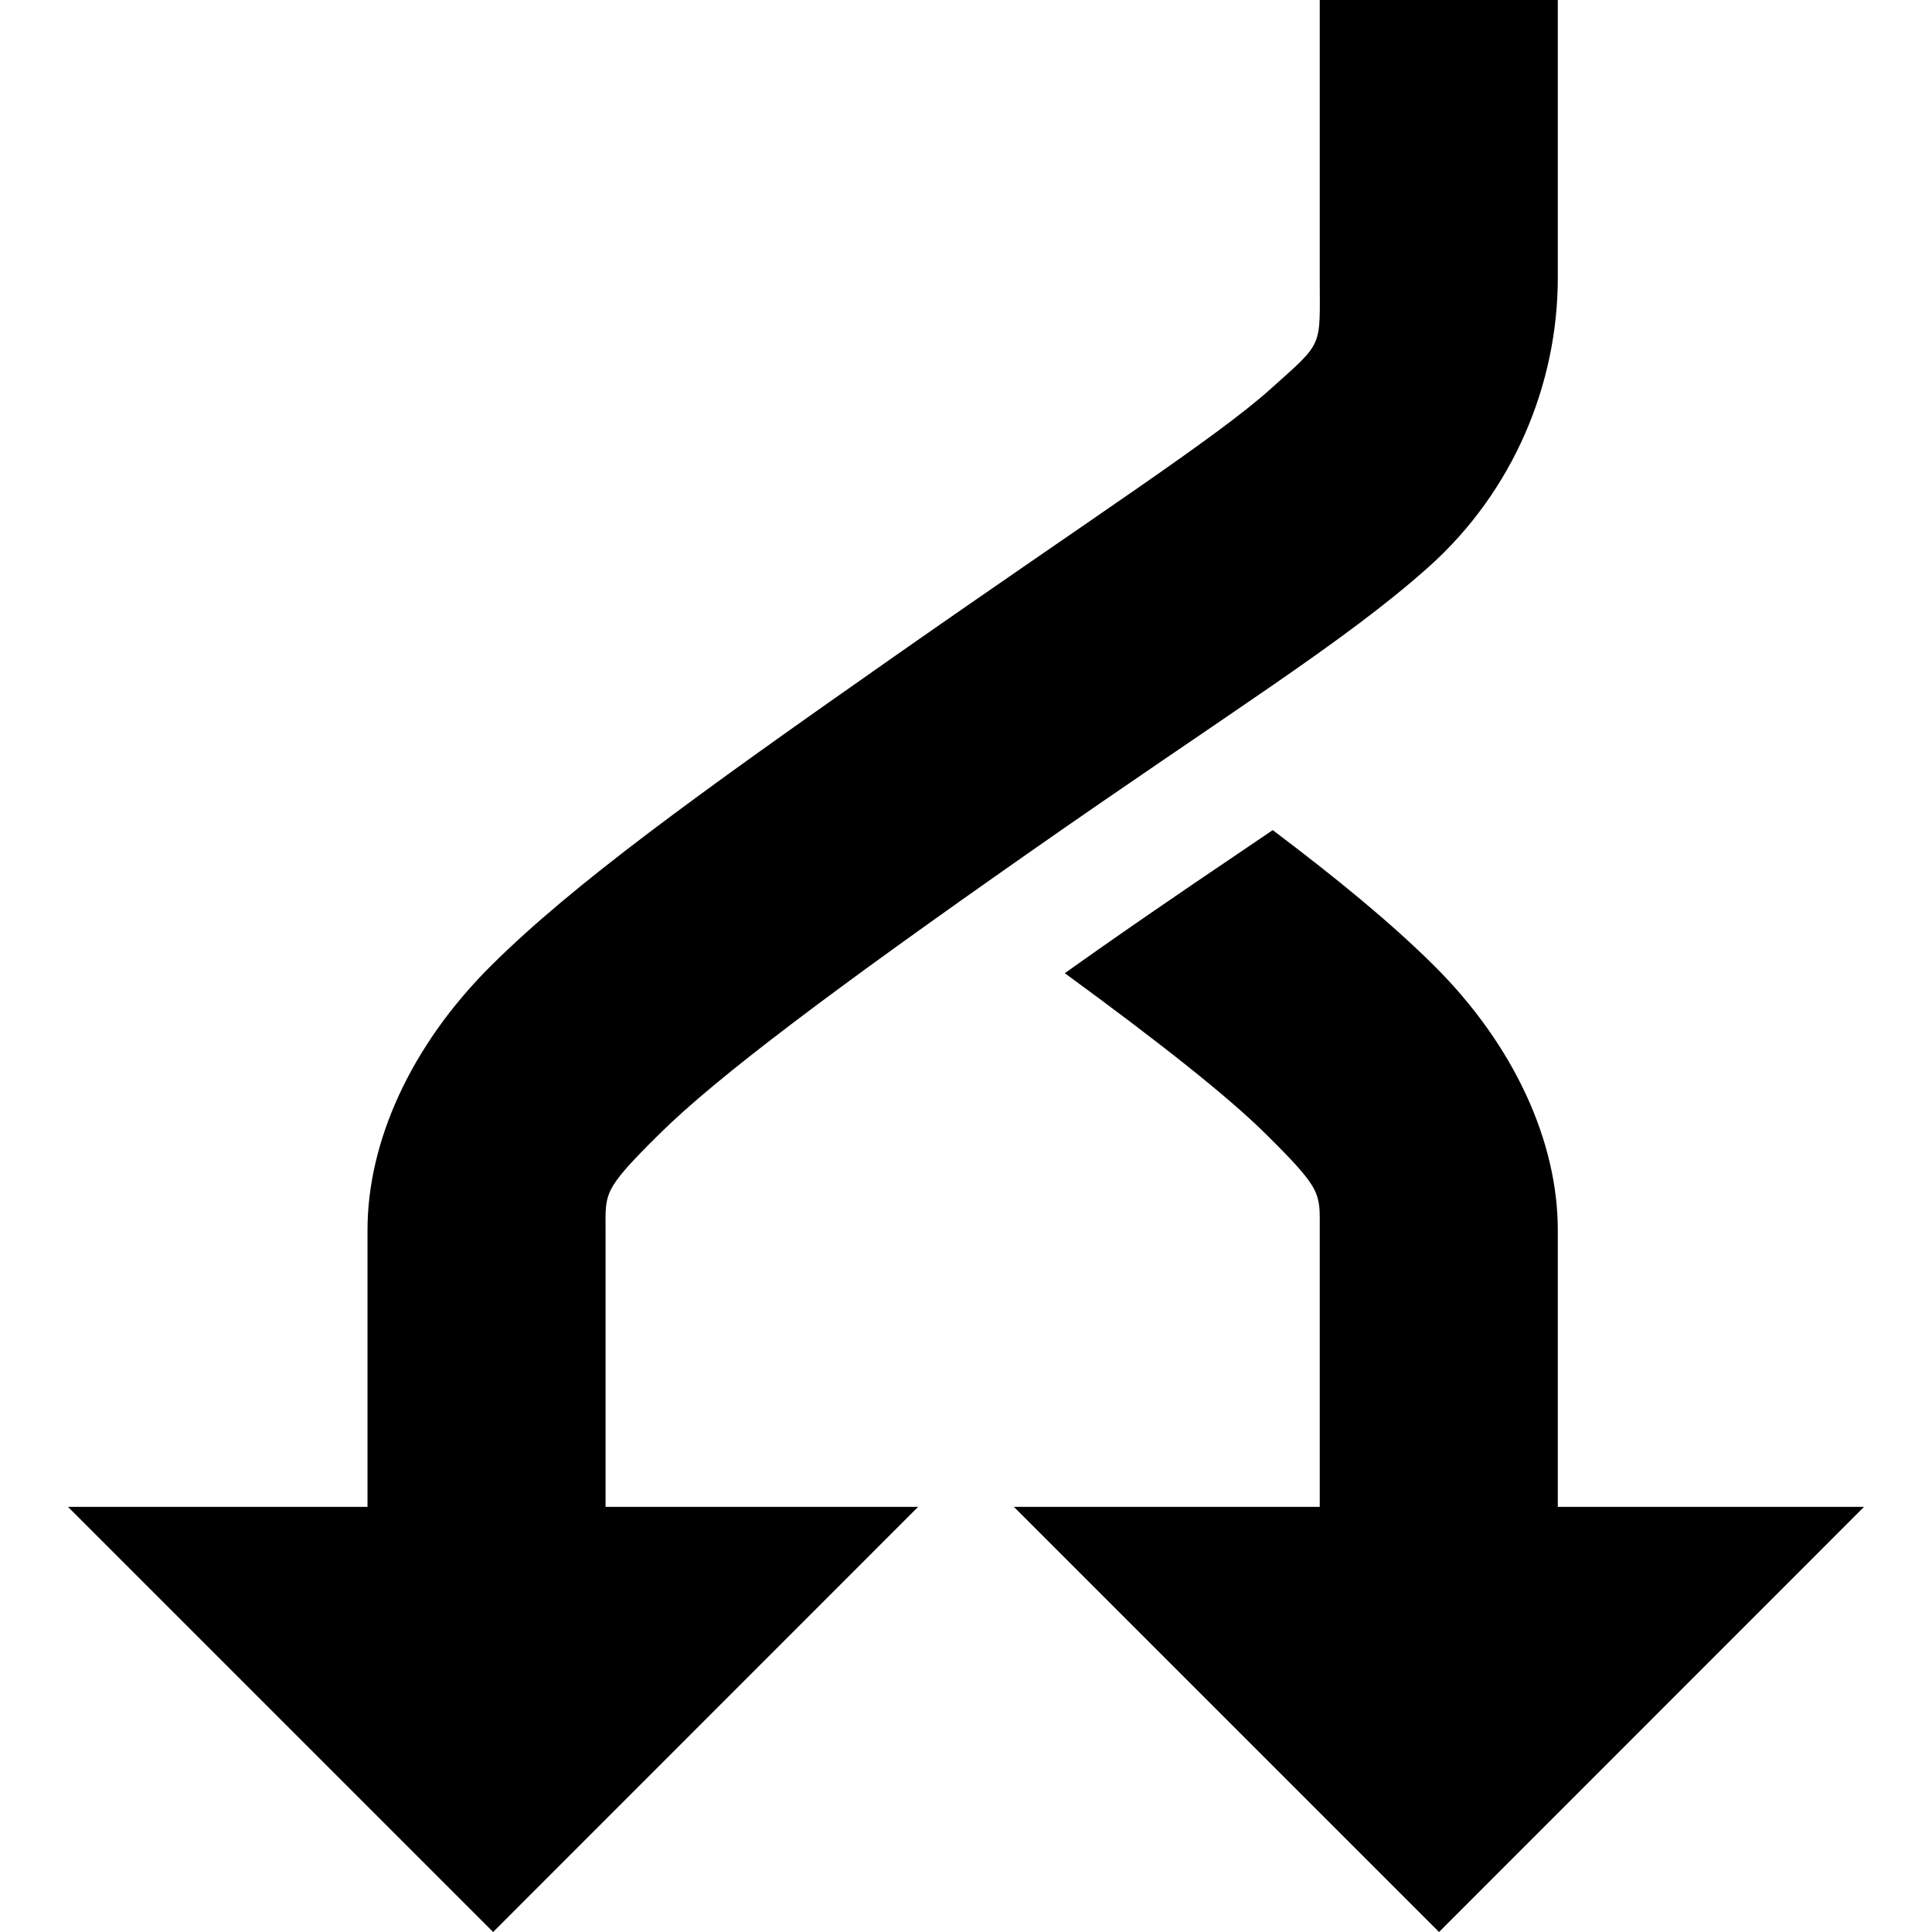
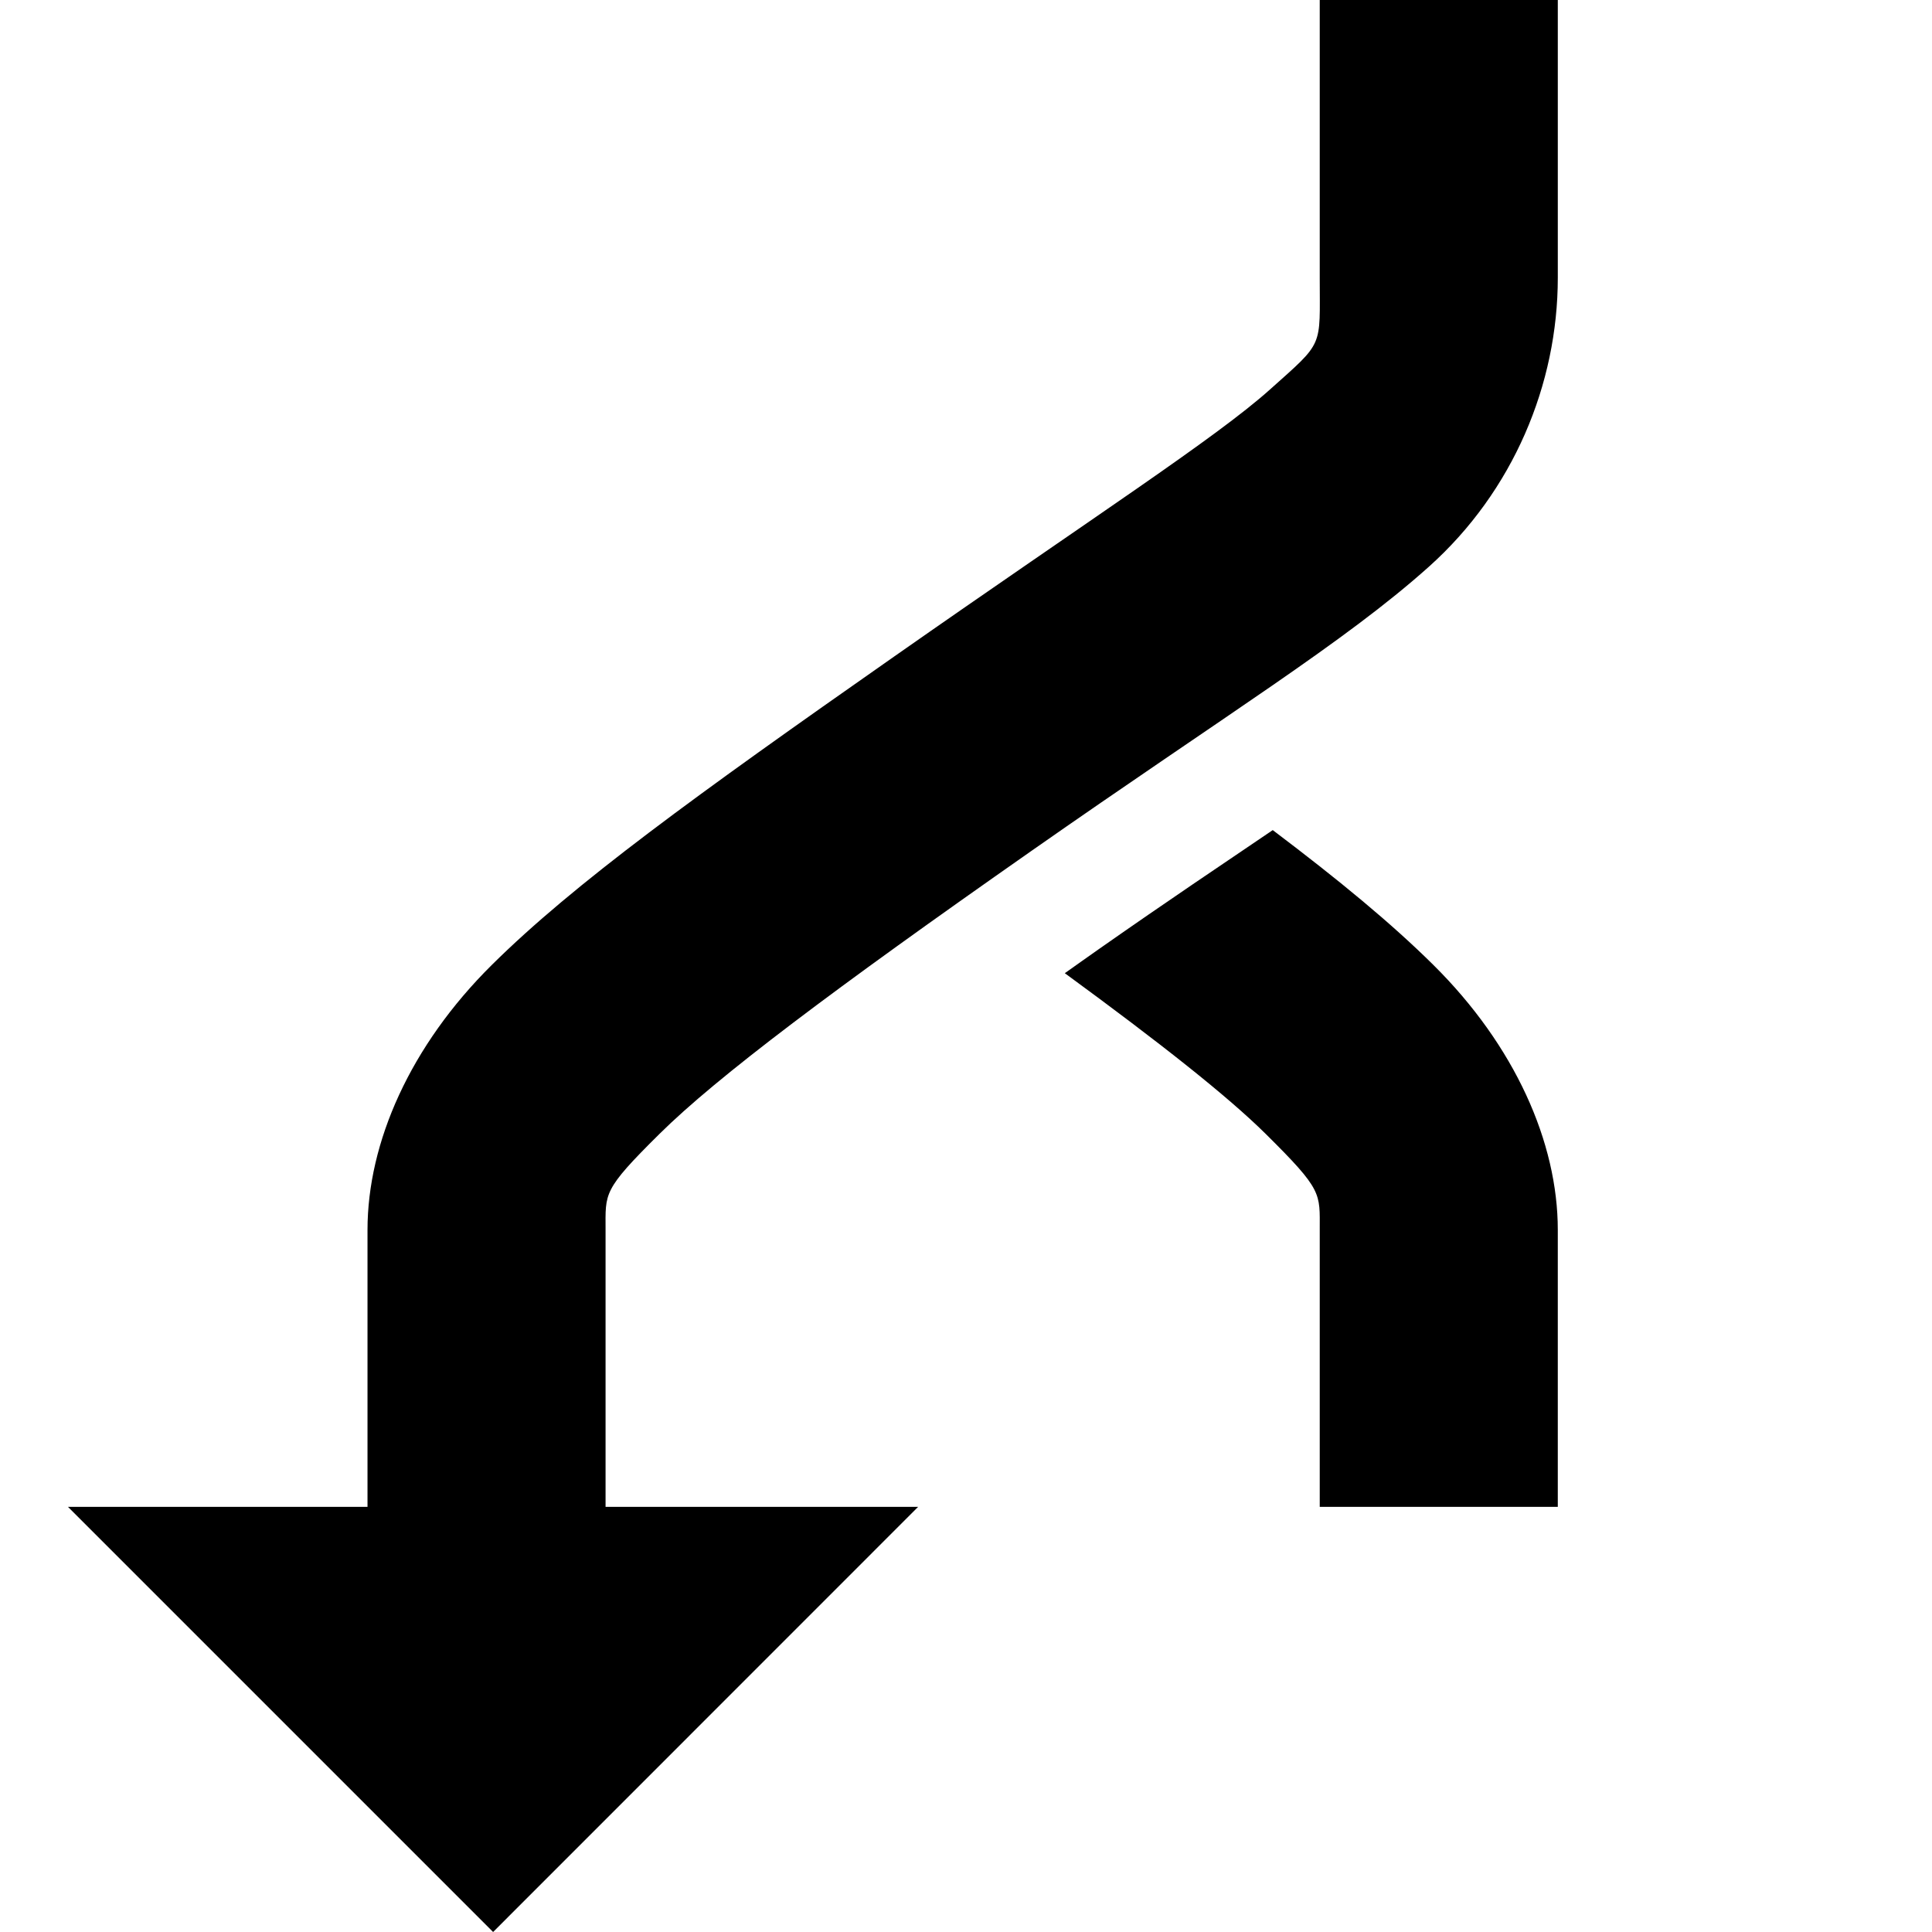
<svg xmlns="http://www.w3.org/2000/svg" xmlns:ns1="http://sodipodi.sourceforge.net/DTD/sodipodi-0.dtd" xmlns:ns2="http://www.inkscape.org/namespaces/inkscape" version="1.1" id="svg2" ns1:docname="fork.svg" ns2:version="0.48.4 r9939" width="800px" height="800px" viewBox="0 0 1200 1200" enable-background="new 0 0 1200 1200" xml:space="preserve">
-   <path id="path9123" ns2:connector-curvature="0" d="M42.203,935.926h186.061V763.958c0-54.408,26.559-114.484,77.32-164.729  c50.762-50.242,126.065-104.842,249.904-191.527c124.394-87.076,199.565-135.567,233.346-165.807  c33.78-30.24,30.882-25.376,30.882-69.388V2.08V0h147.863v2.08v170.427c0,66.078-27.619,132.54-80.093,179.516  c-52.475,46.975-125.164,91.312-247.208,176.741c-122.601,85.82-195.159,140.381-230.651,175.512  c-35.491,35.129-33.5,36.641-33.5,59.685v171.967h194.147L306.276,1200L42.203,935.926z M629.727,935.926h189.988V763.958  c0-23.043,1.914-24.554-33.577-59.684c-23.477-23.237-65.093-56.146-124.76-99.809c7.49-5.281,13.418-9.555,21.333-15.095  c43.674-30.571,75.183-51.648,107.816-73.777c41.578,31.395,73.875,58.12,99.652,83.637  c50.763,50.242,77.397,110.319,77.397,164.729v171.968h190.22L893.801,1200L629.727,935.926z" />
+   <path id="path9123" ns2:connector-curvature="0" d="M42.203,935.926h186.061V763.958c0-54.408,26.559-114.484,77.32-164.729  c50.762-50.242,126.065-104.842,249.904-191.527c124.394-87.076,199.565-135.567,233.346-165.807  c33.78-30.24,30.882-25.376,30.882-69.388V2.08V0h147.863v2.08v170.427c0,66.078-27.619,132.54-80.093,179.516  c-52.475,46.975-125.164,91.312-247.208,176.741c-122.601,85.82-195.159,140.381-230.651,175.512  c-35.491,35.129-33.5,36.641-33.5,59.685v171.967h194.147L306.276,1200L42.203,935.926z M629.727,935.926h189.988V763.958  c0-23.043,1.914-24.554-33.577-59.684c-23.477-23.237-65.093-56.146-124.76-99.809c7.49-5.281,13.418-9.555,21.333-15.095  c43.674-30.571,75.183-51.648,107.816-73.777c41.578,31.395,73.875,58.12,99.652,83.637  c50.763,50.242,77.397,110.319,77.397,164.729v171.968h190.22L629.727,935.926z" />
</svg>